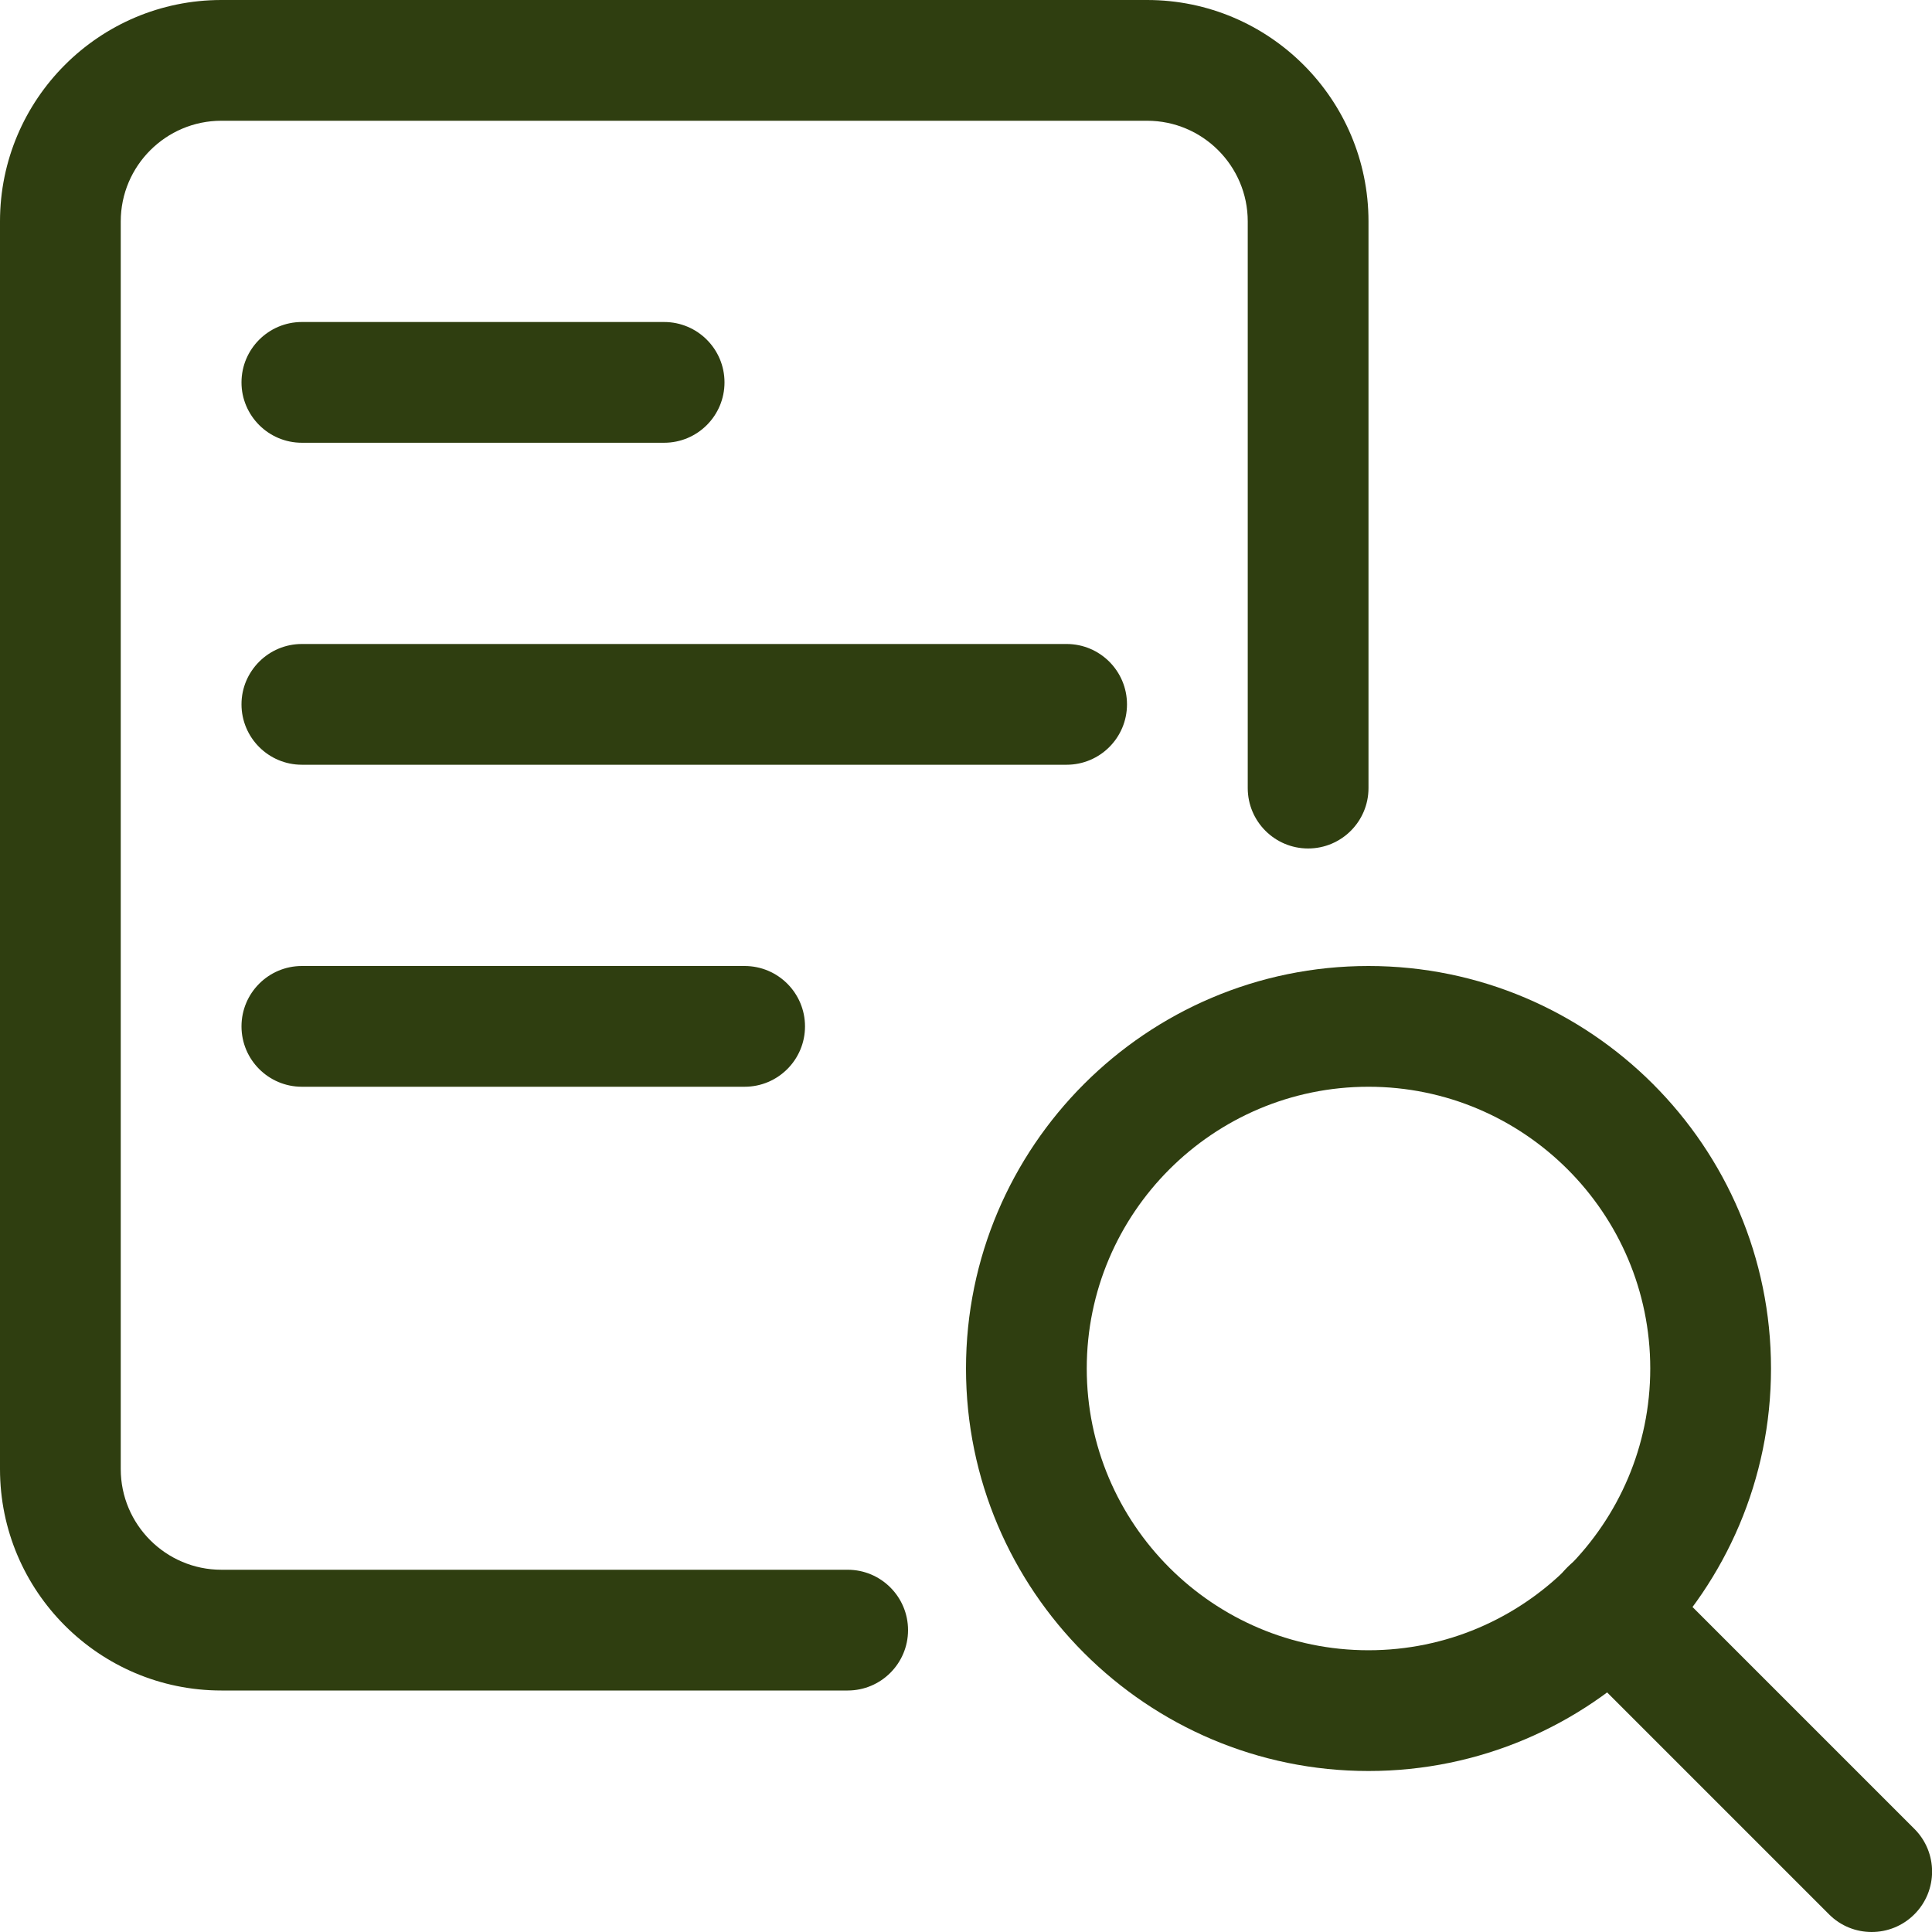
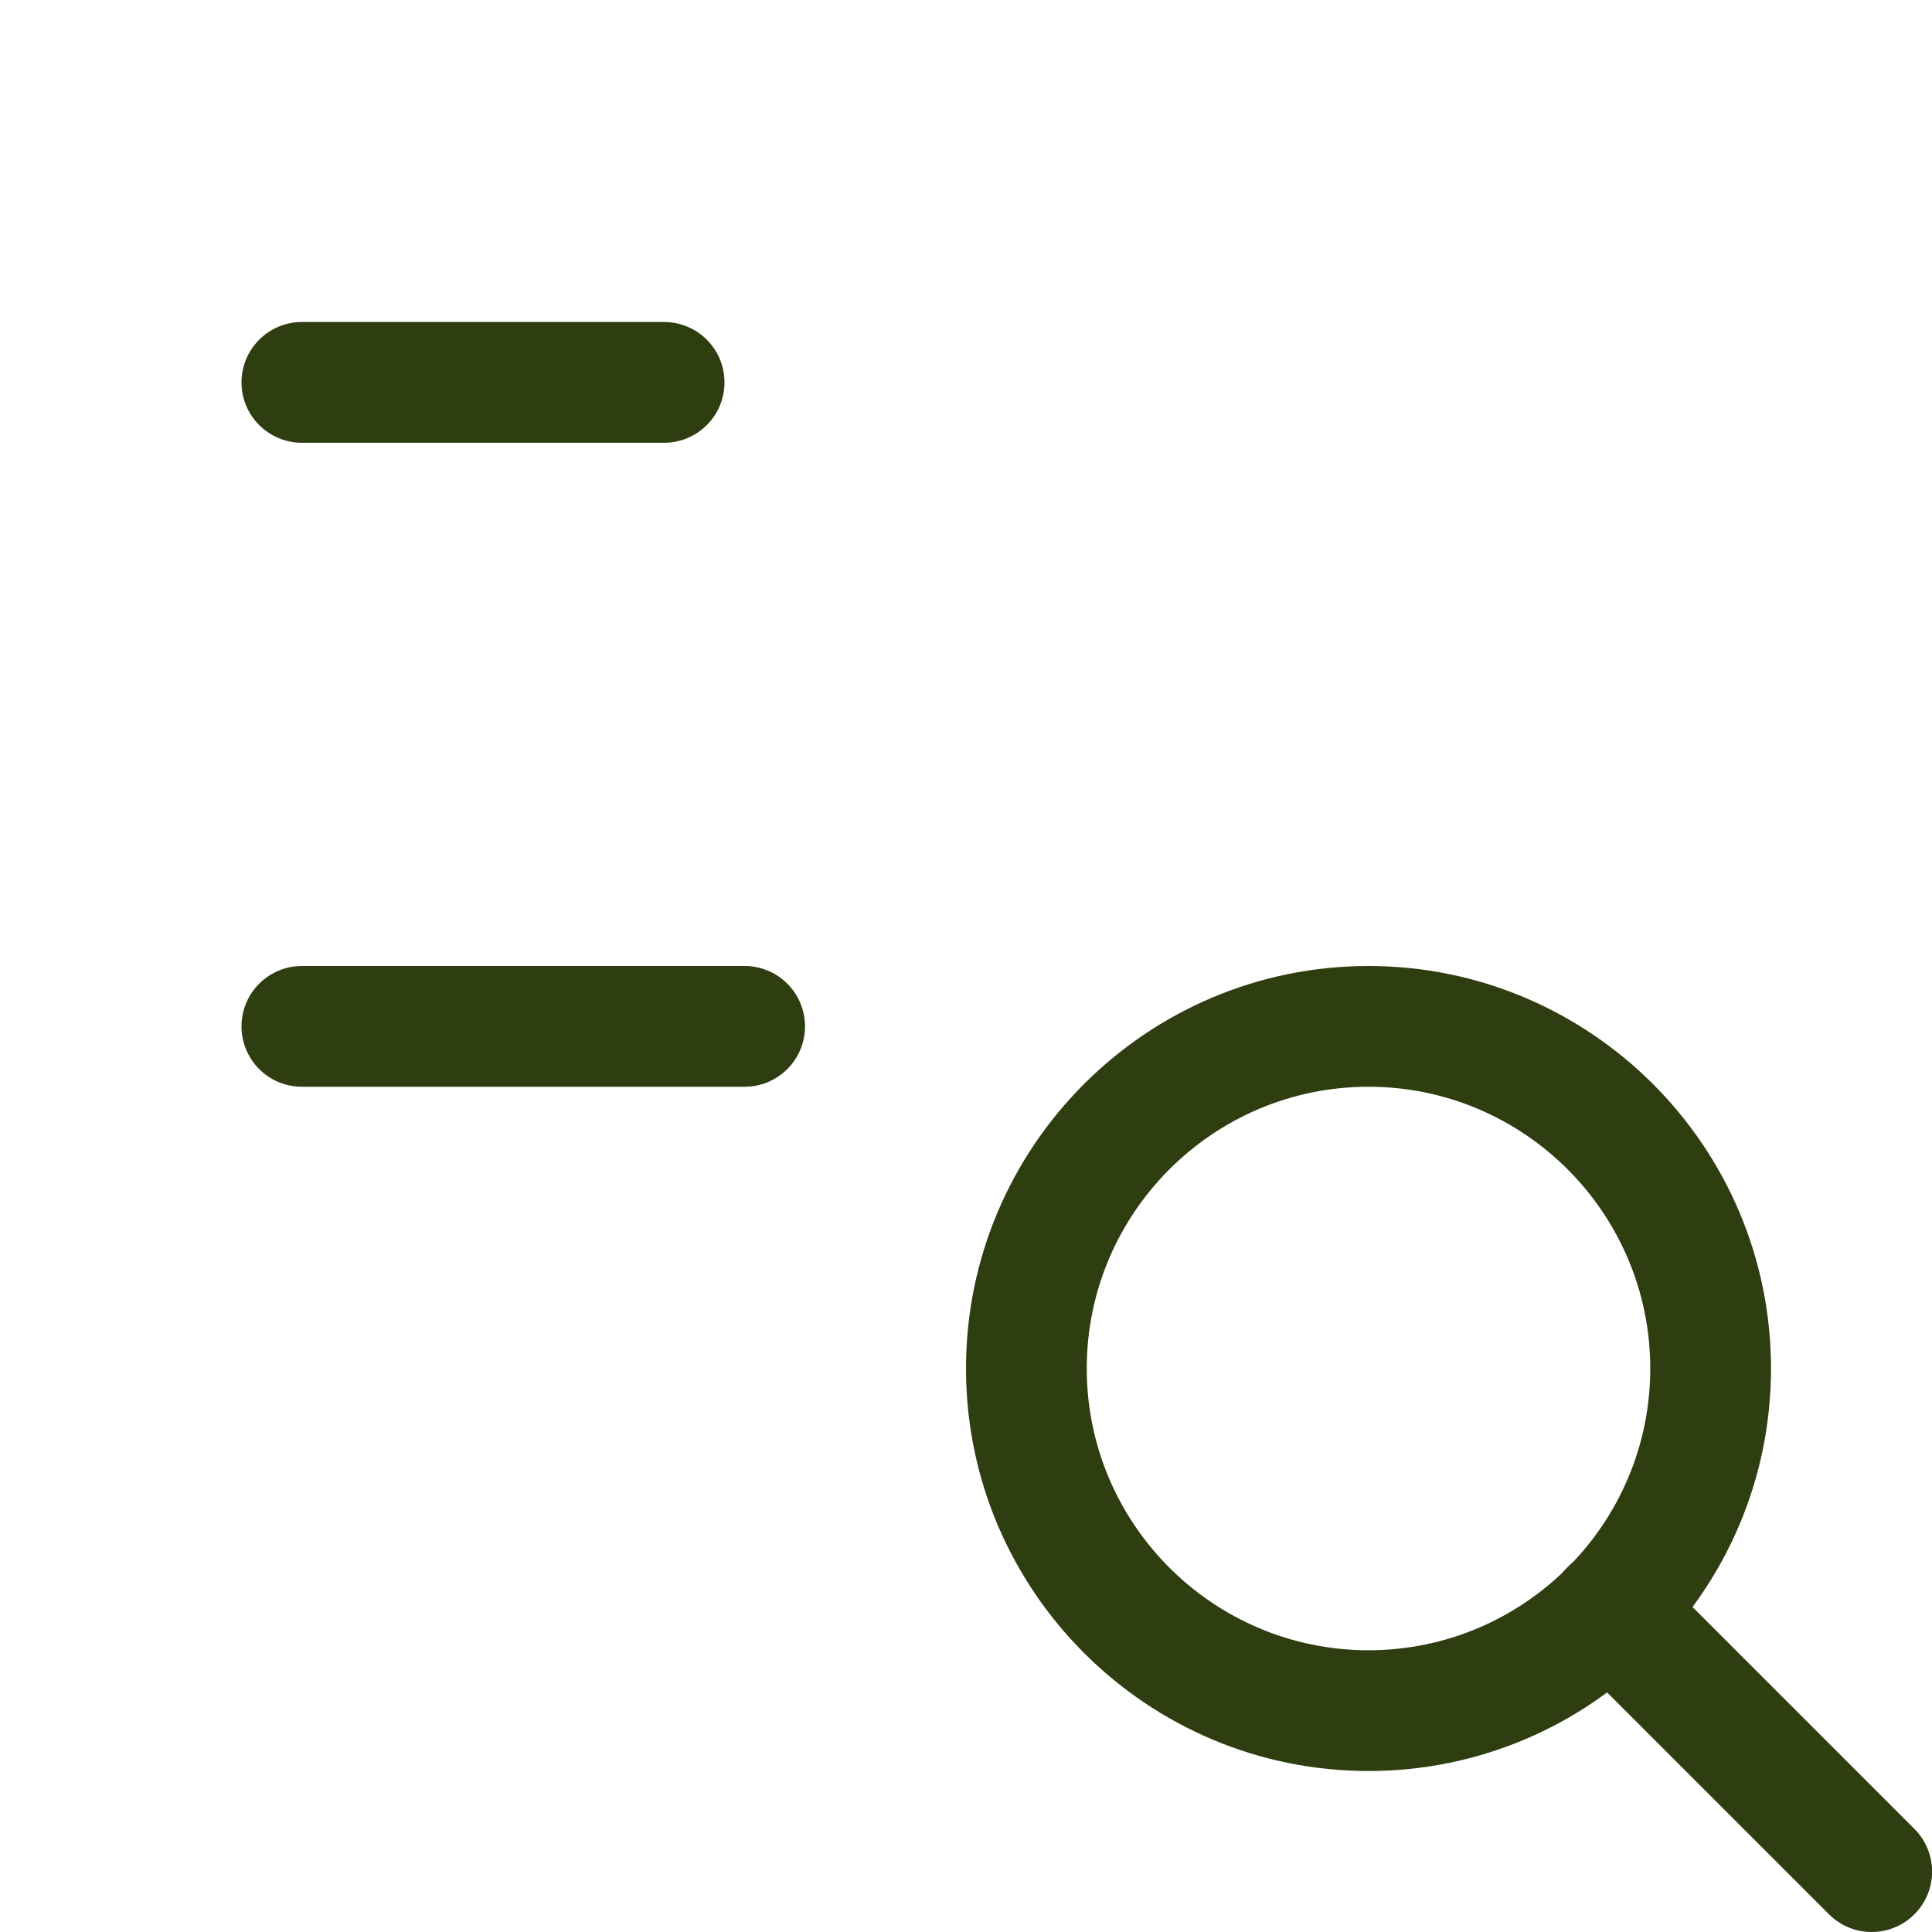
<svg xmlns="http://www.w3.org/2000/svg" fill="none" viewBox="0 0 100 100" height="100" width="100">
  <g clip-path="url(#clip0_2066_62)">
    <path fill="#2F3E10" d="M70.833 91.667C59.346 91.667 50 82.321 50 70.833C50 59.346 59.346 50 70.833 50C82.321 50 91.667 59.346 91.667 70.833C91.667 82.321 82.321 91.667 70.833 91.667ZM70.833 56.25C62.792 56.25 56.25 62.792 56.25 70.833C56.25 78.875 62.792 85.417 70.833 85.417C78.875 85.417 85.417 78.875 85.417 70.833C85.417 62.792 78.875 56.25 70.833 56.25Z" />
    <path fill="#2F3E10" d="M96.877 100C96.077 100 95.277 99.696 94.668 99.083L81.127 85.542C79.906 84.321 79.906 82.342 81.127 81.121C82.347 79.9 84.327 79.9 85.547 81.121L99.089 94.663C100.31 95.883 100.31 97.863 99.089 99.083C98.477 99.696 97.677 100 96.877 100Z" />
-     <path fill="#2F3E10" d="M43.875 87.5H11.458C5.138 87.5 0 82.362 0 76.042V11.458C0 5.138 5.138 0 11.458 0H59.375C65.696 0 70.833 5.138 70.833 11.458V40.792C70.833 42.517 69.433 43.917 67.708 43.917C65.983 43.917 64.583 42.517 64.583 40.792V11.458C64.583 8.588 62.246 6.25 59.375 6.25H11.458C8.588 6.25 6.25 8.588 6.25 11.458V76.042C6.25 78.912 8.588 81.25 11.458 81.25H43.875C45.6 81.25 47 82.65 47 84.375C47 86.1 45.6 87.5 43.875 87.5Z" />
-     <path fill="#2F3E10" d="M55.208 39.583H15.625C13.9 39.583 12.5 38.183 12.5 36.458C12.5 34.733 13.9 33.333 15.625 33.333H55.208C56.933 33.333 58.333 34.733 58.333 36.458C58.333 38.183 56.933 39.583 55.208 39.583Z" />
    <path fill="#2F3E10" d="M38.542 56.25H15.625C13.9 56.25 12.5 54.85 12.5 53.125C12.5 51.4 13.9 50 15.625 50H38.542C40.267 50 41.667 51.4 41.667 53.125C41.667 54.85 40.267 56.25 38.542 56.25Z" />
    <path fill="#2F3E10" d="M34.375 22.917H15.625C13.9 22.917 12.5 21.517 12.5 19.792C12.5 18.067 13.9 16.667 15.625 16.667H34.375C36.1 16.667 37.5 18.067 37.5 19.792C37.5 21.517 36.1 22.917 34.375 22.917Z" />
  </g>
  <defs>
    <clipPath id="clip0_2066_62">
      <rect fill="white" height="100" width="100" />
    </clipPath>
  </defs>
</svg>